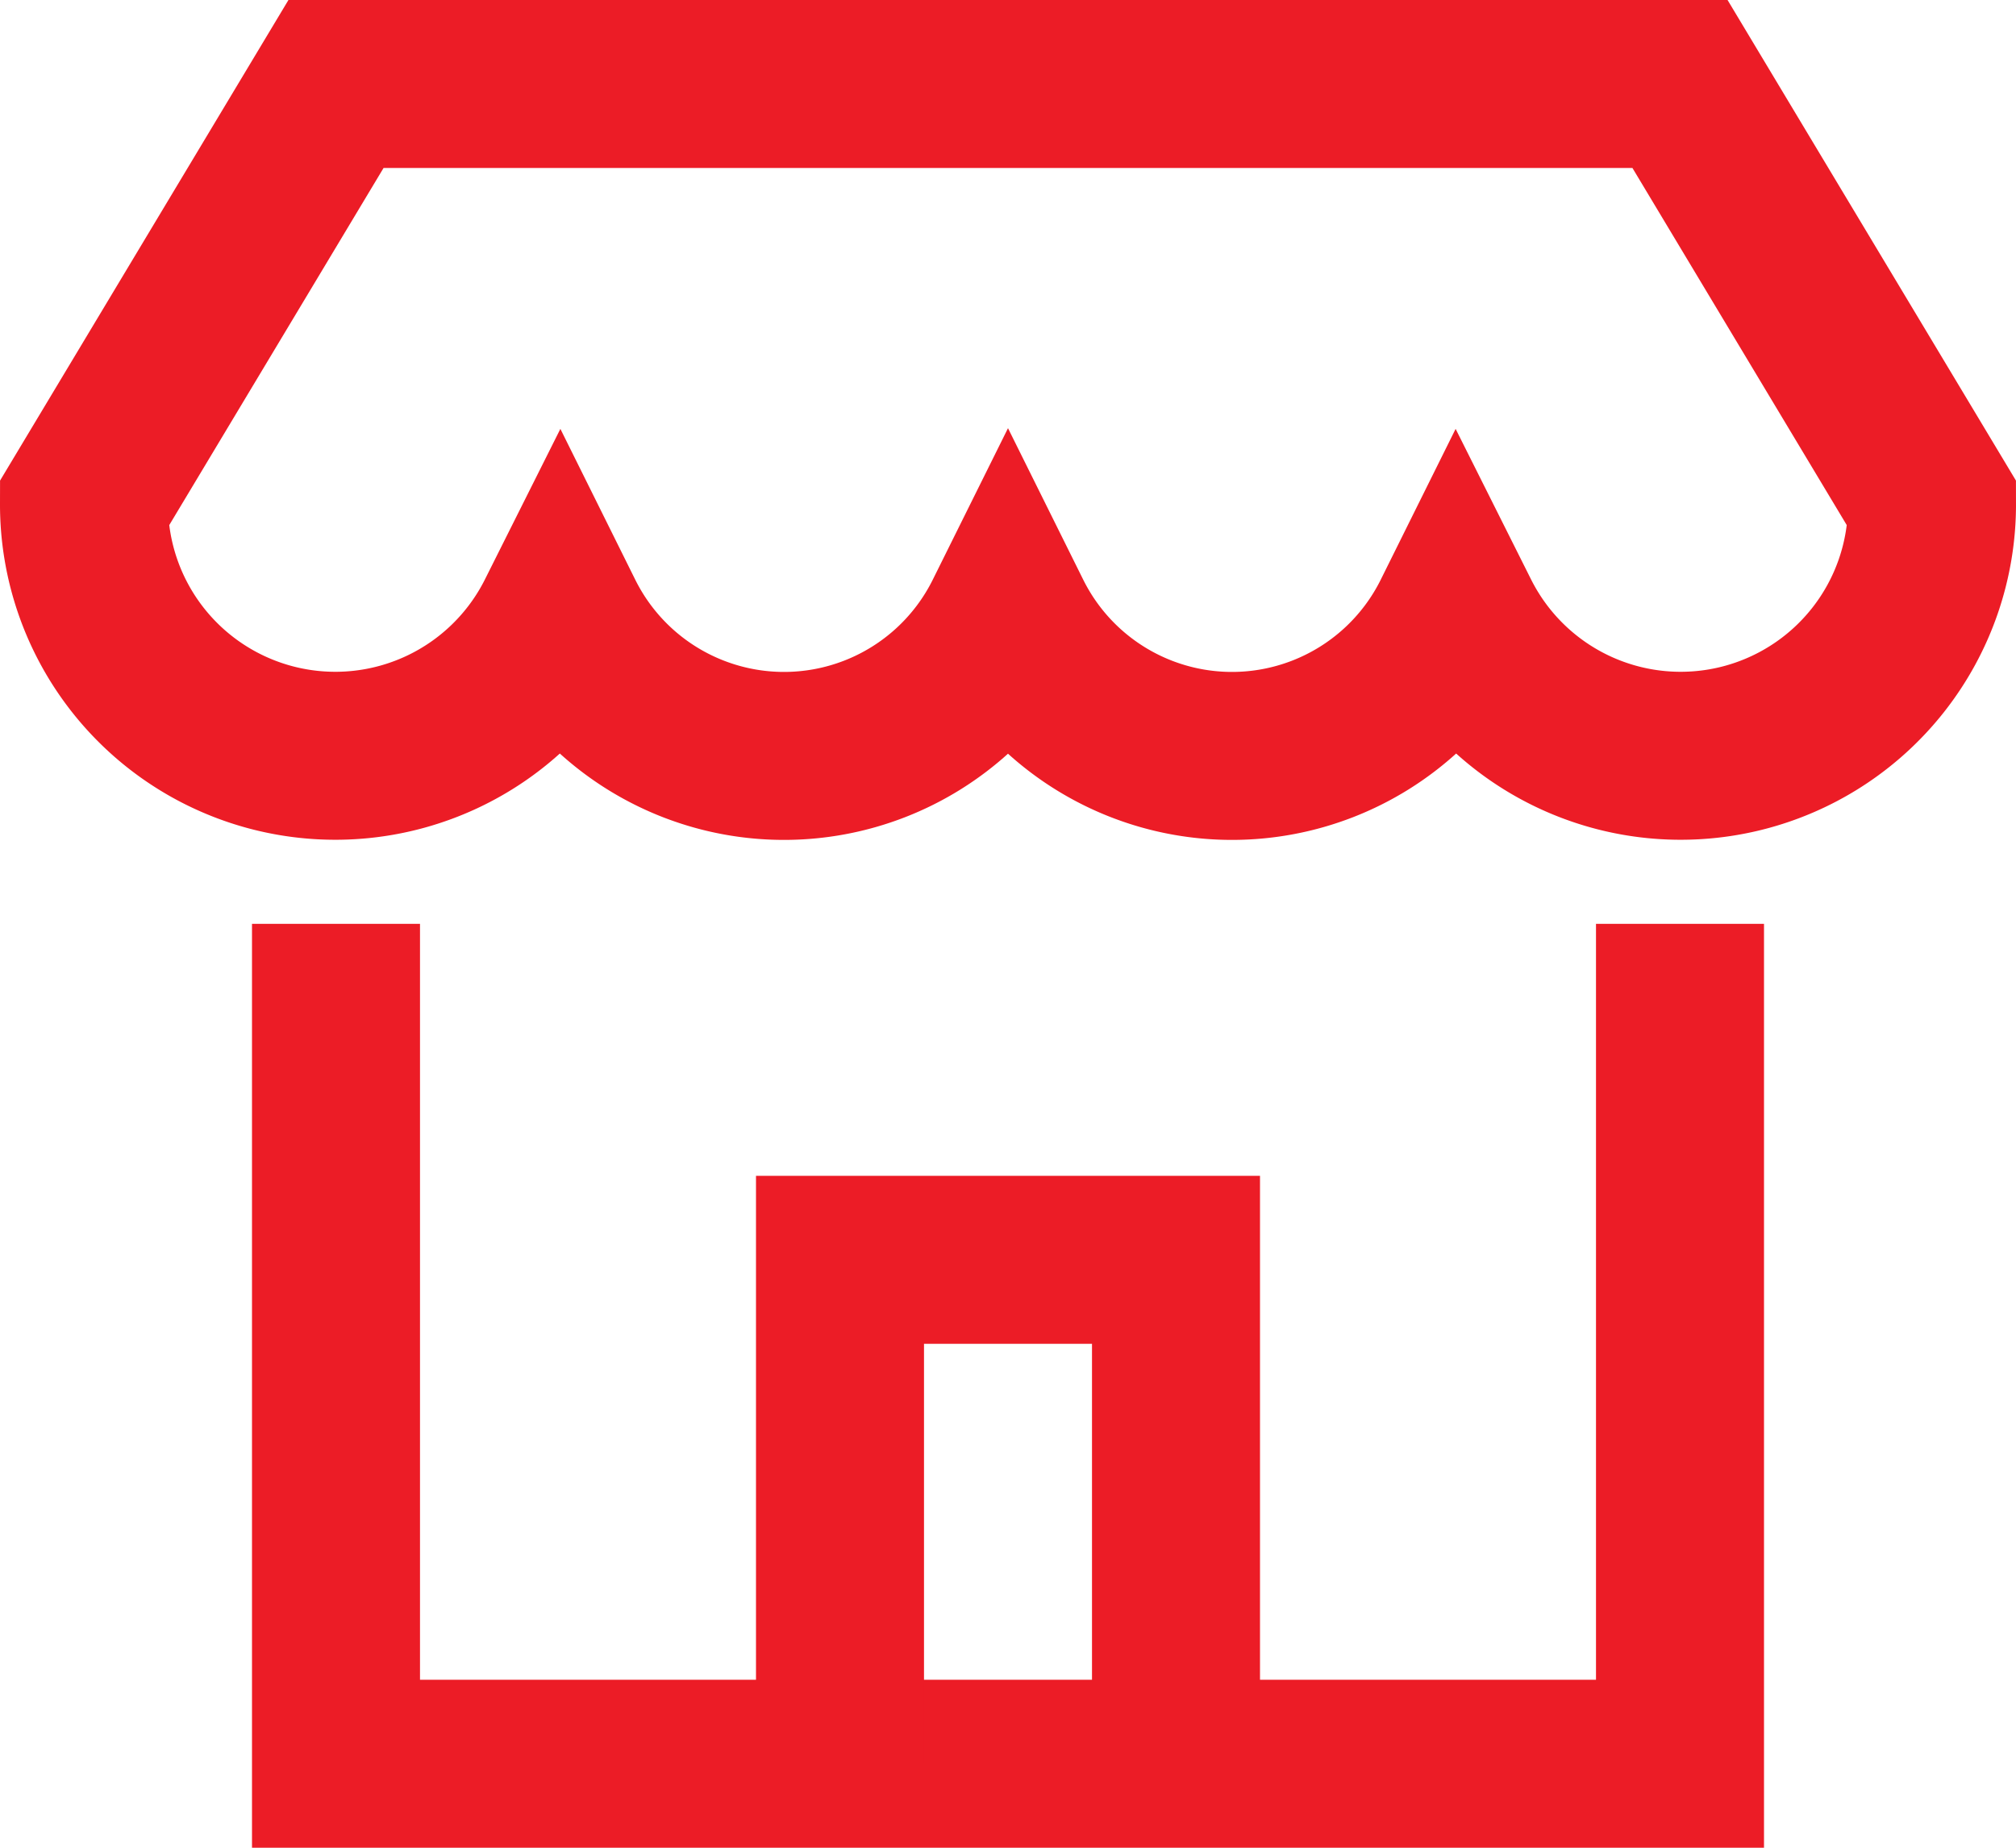
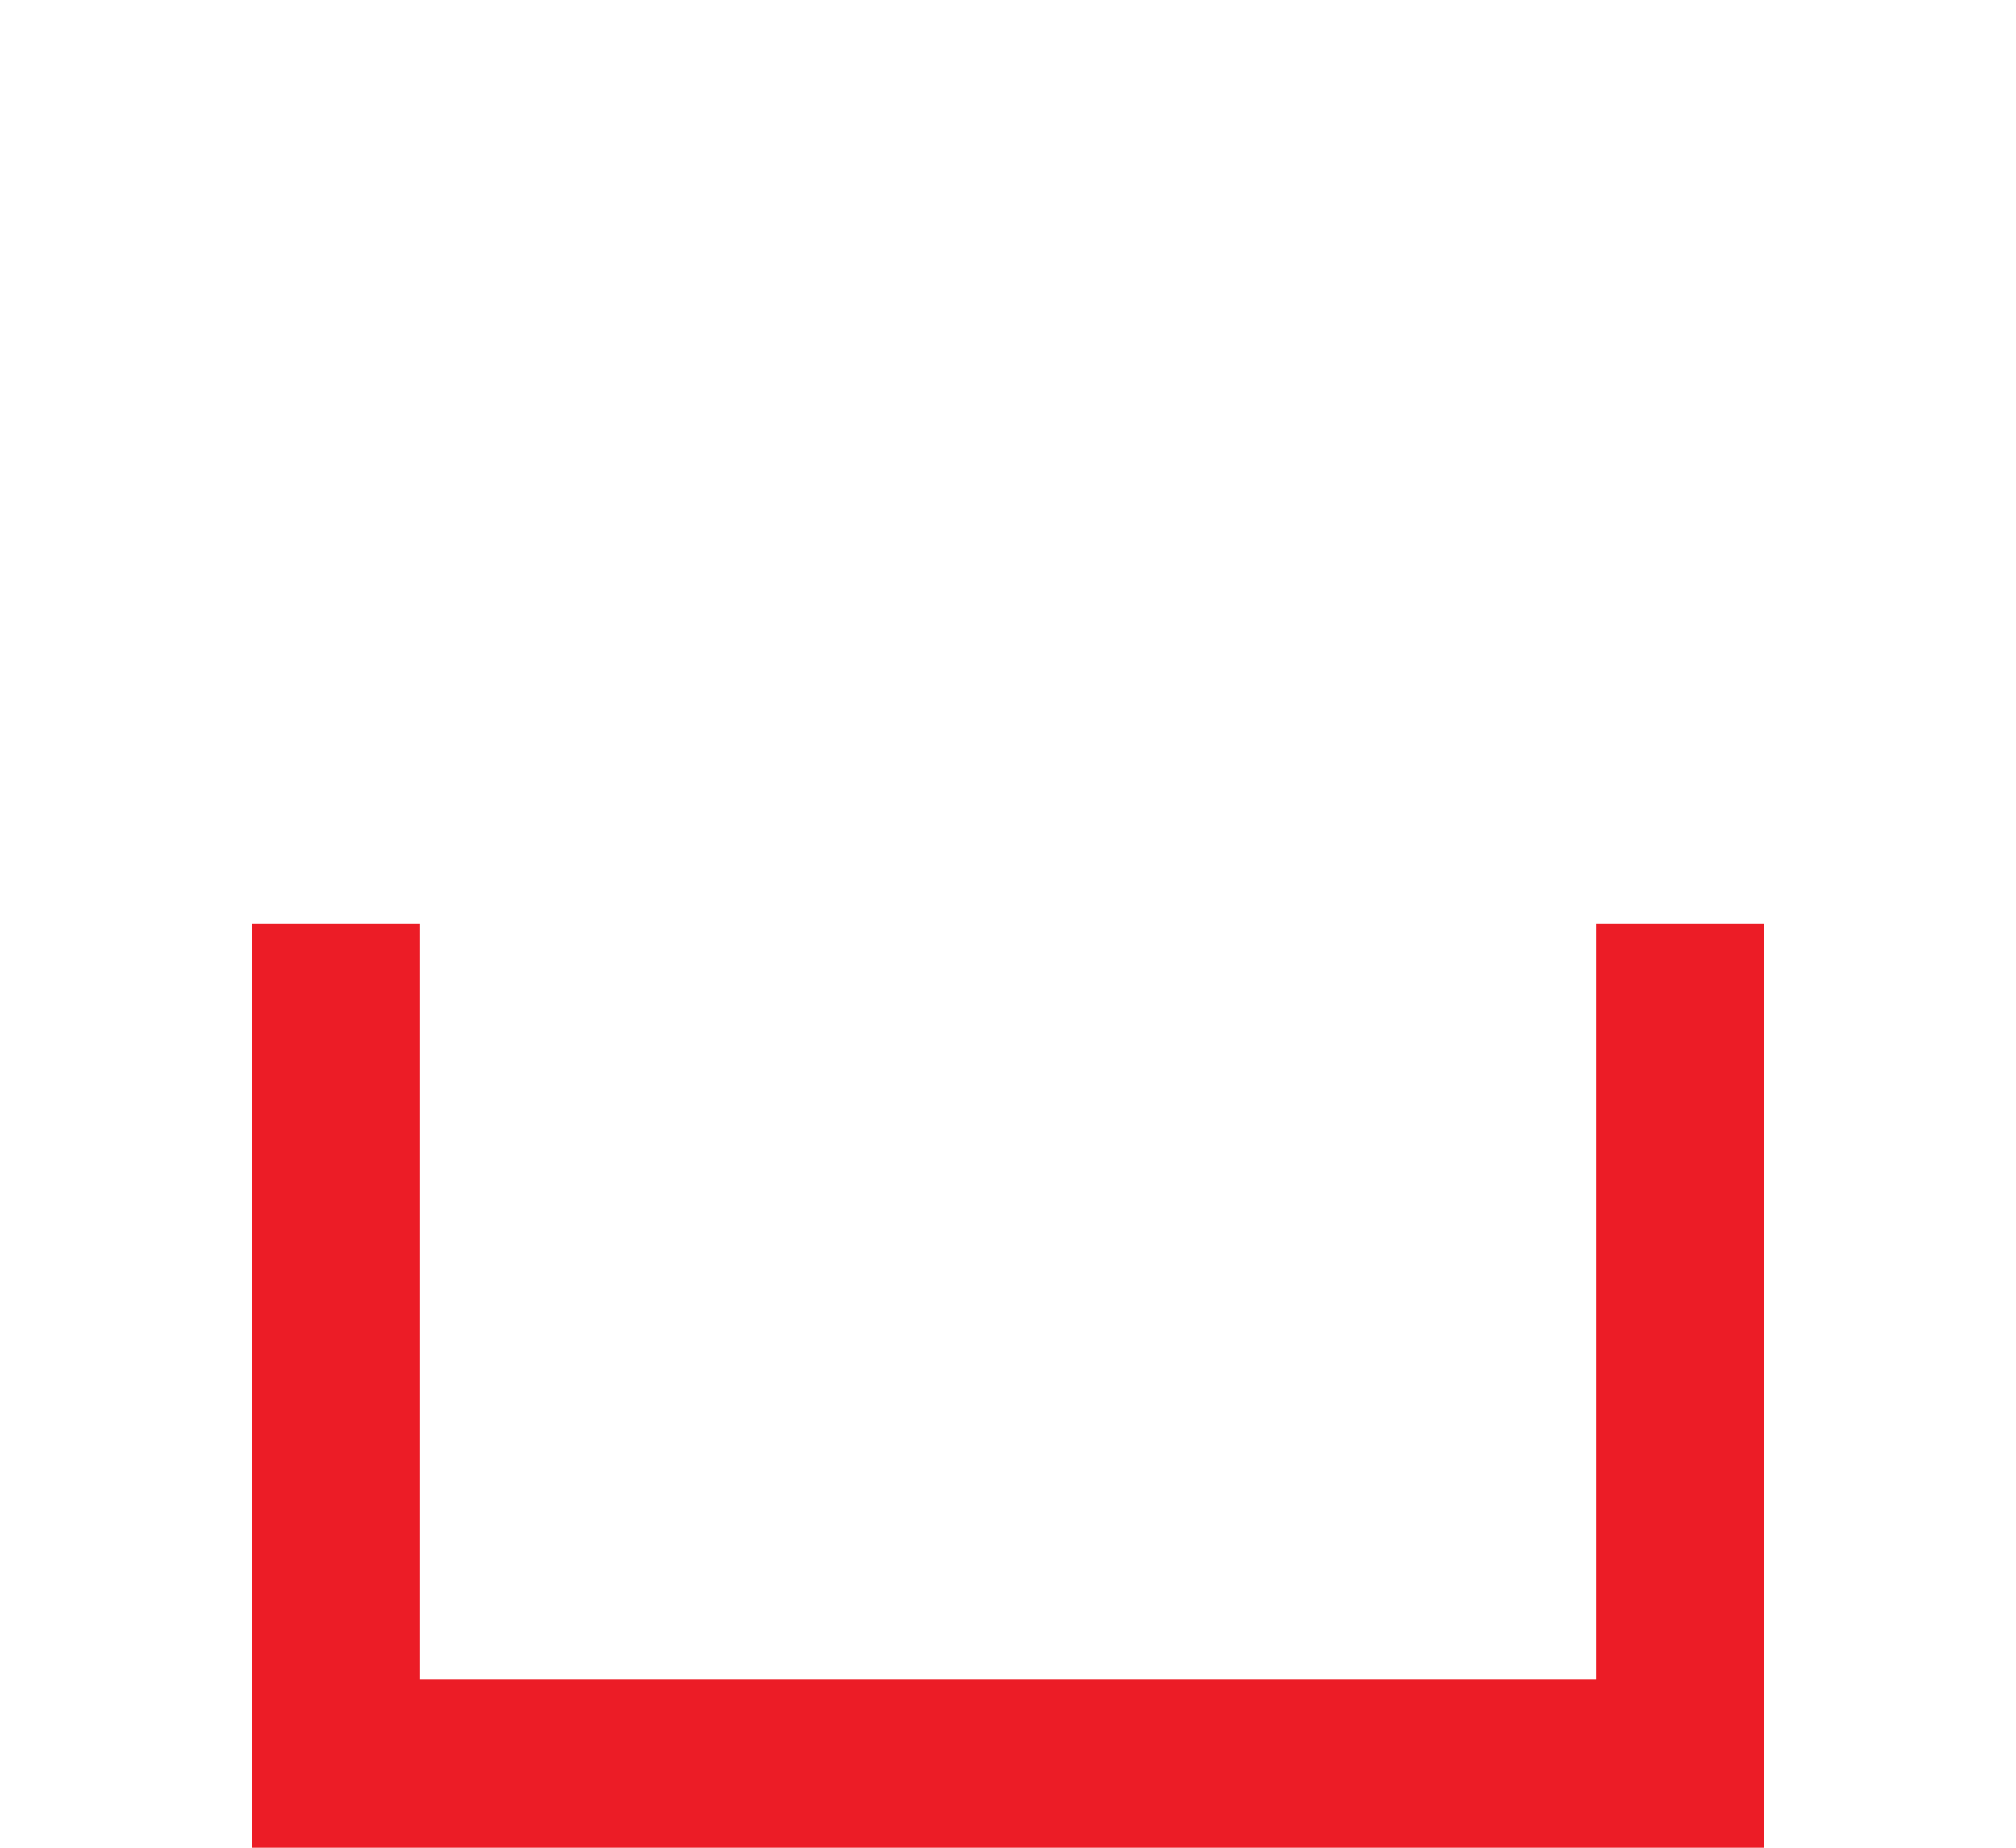
<svg xmlns="http://www.w3.org/2000/svg" width="24" height="22" viewBox="0 0 24 22">
  <g id="shop" transform="translate(0 -1)">
    <path id="Path_48532" data-name="Path 48532" d="M4,13v9H20V13" fill="none" stroke="#ec1c26" stroke-linecap="square" stroke-miterlimit="10" stroke-width="2" />
-     <path id="Path_48533" data-name="Path 48533" d="M4,2,1,7A2.992,2.992,0,0,0,6.667,8.347a2.977,2.977,0,0,0,5.333,0,2.977,2.977,0,0,0,5.333,0A2.992,2.992,0,0,0,23,7L20,2Z" fill="none" stroke="#ec1c26" stroke-linecap="square" stroke-miterlimit="10" stroke-width="2" />
-     <path id="Path_48534" data-name="Path 48534" d="M10,22V16h4v6" fill="none" stroke="#ec1c26" stroke-miterlimit="10" stroke-width="2" />
  </g>
</svg>